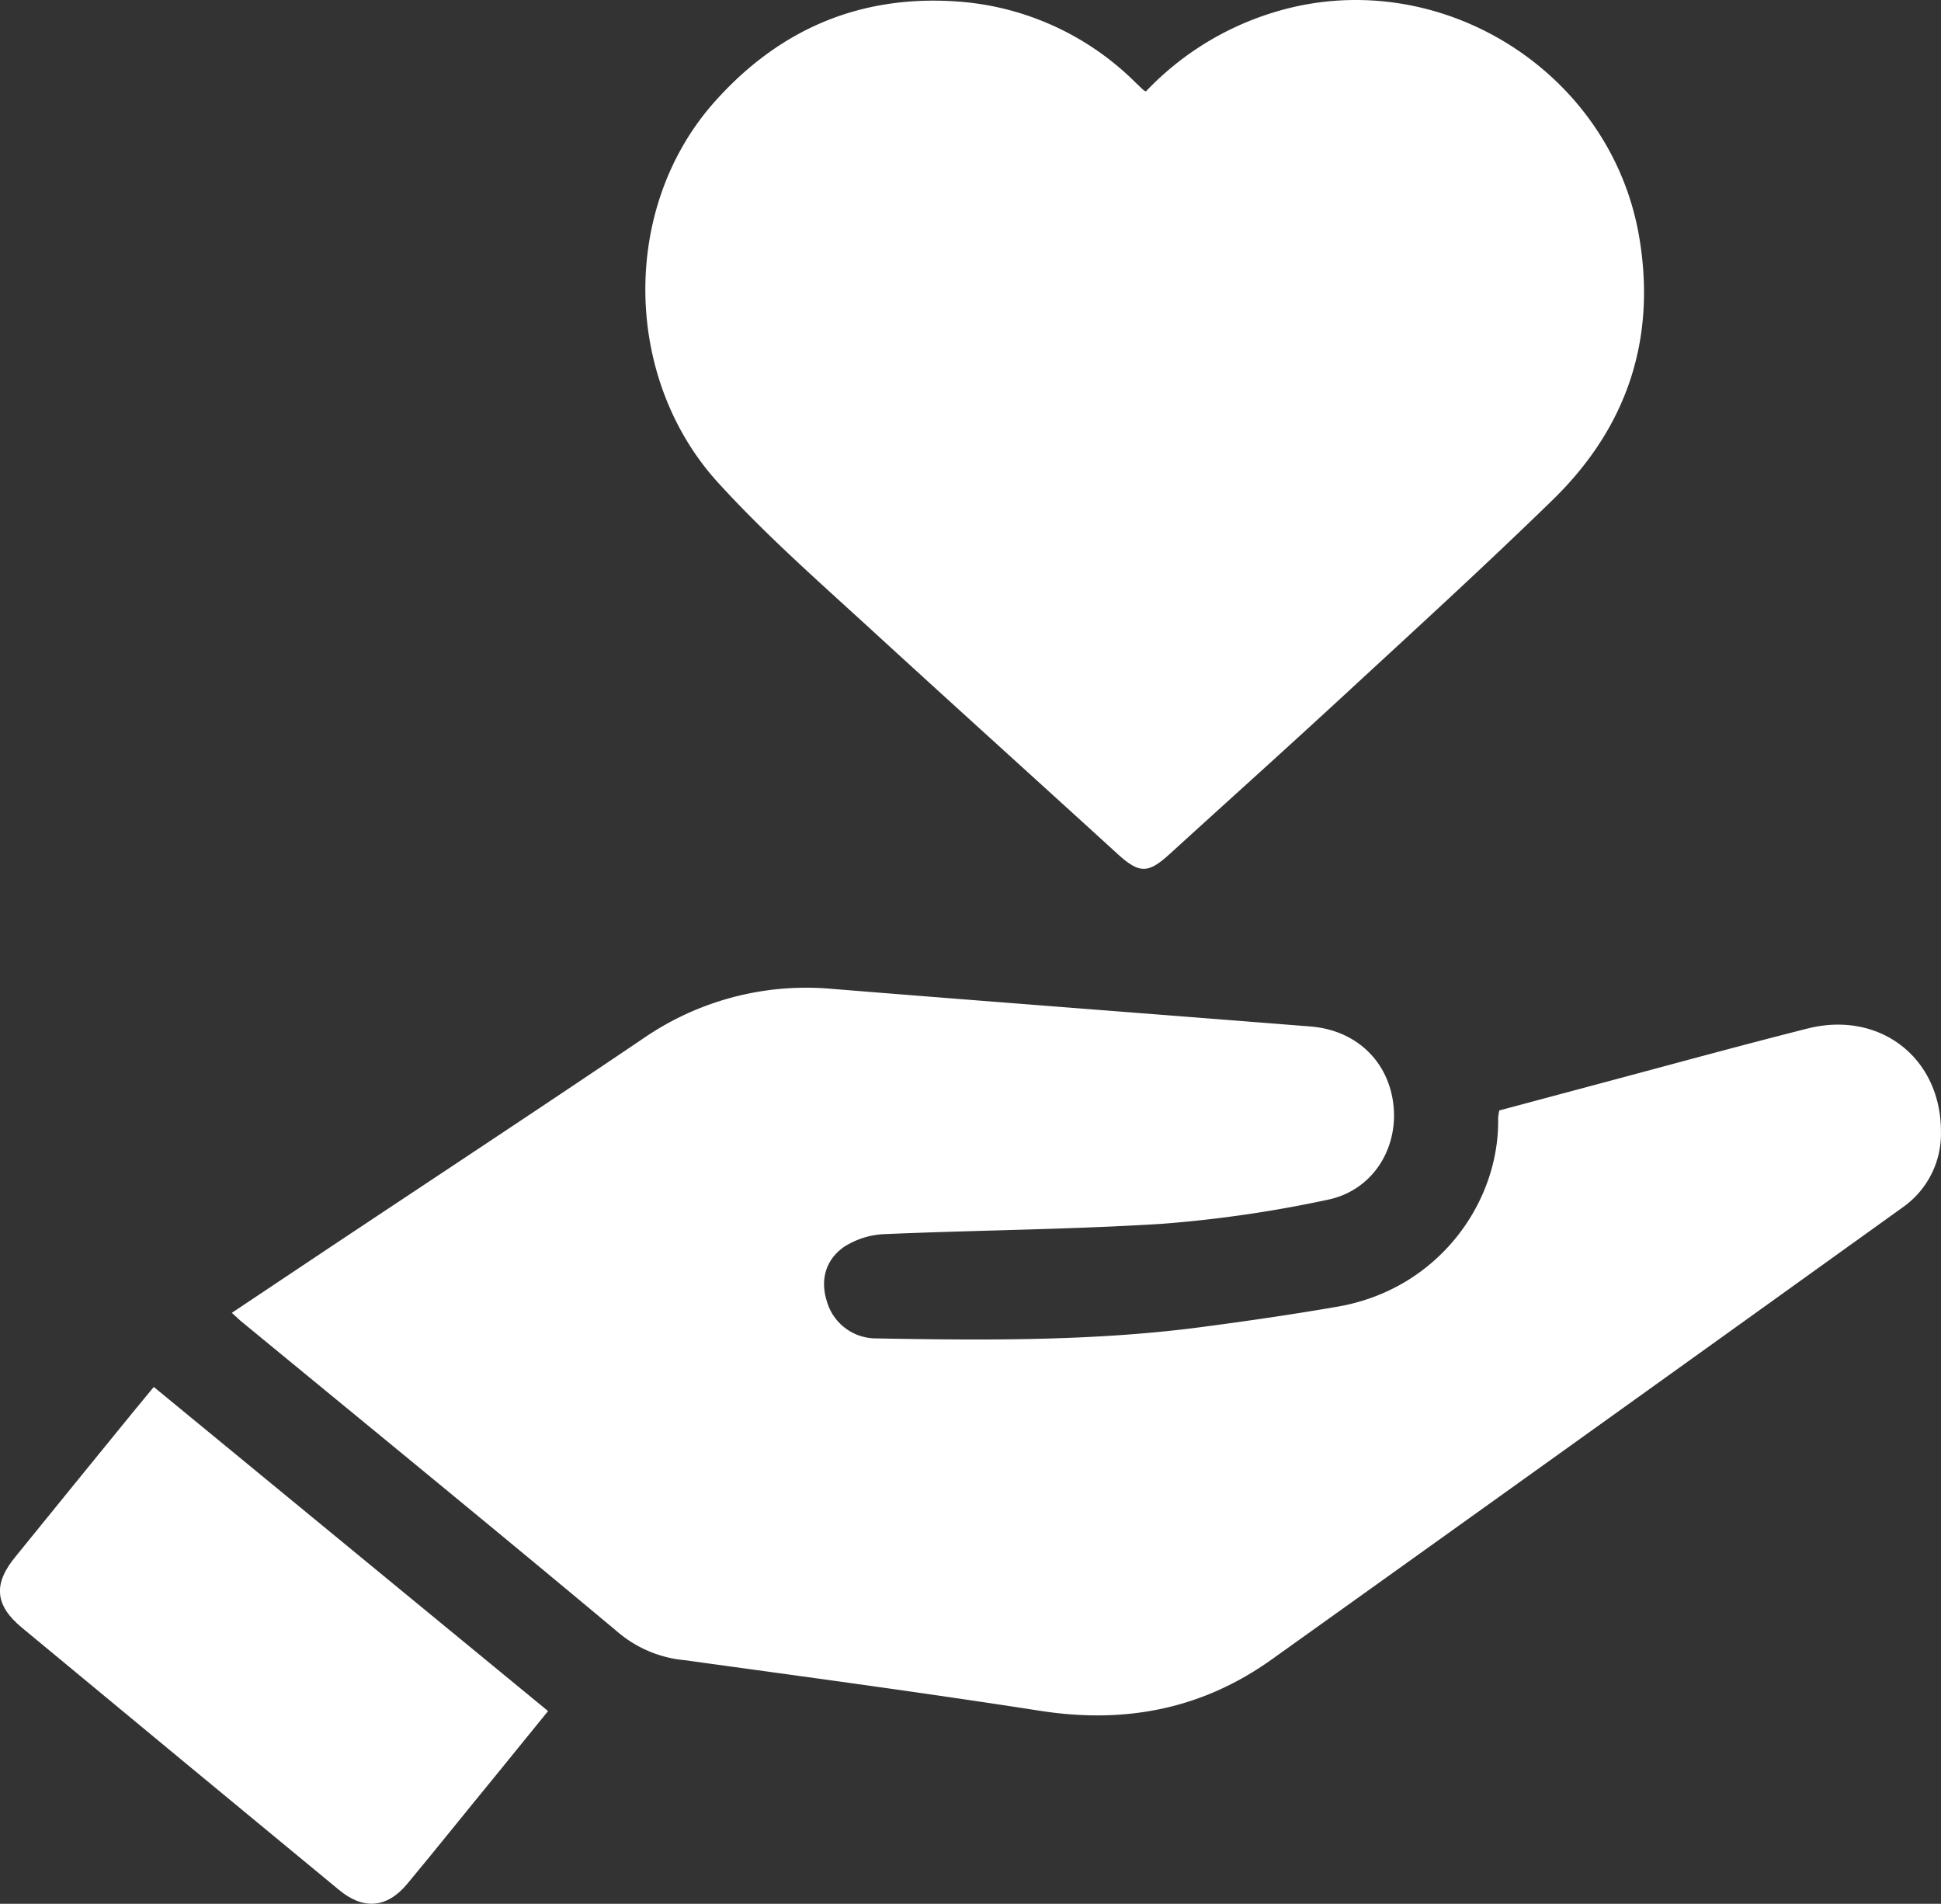
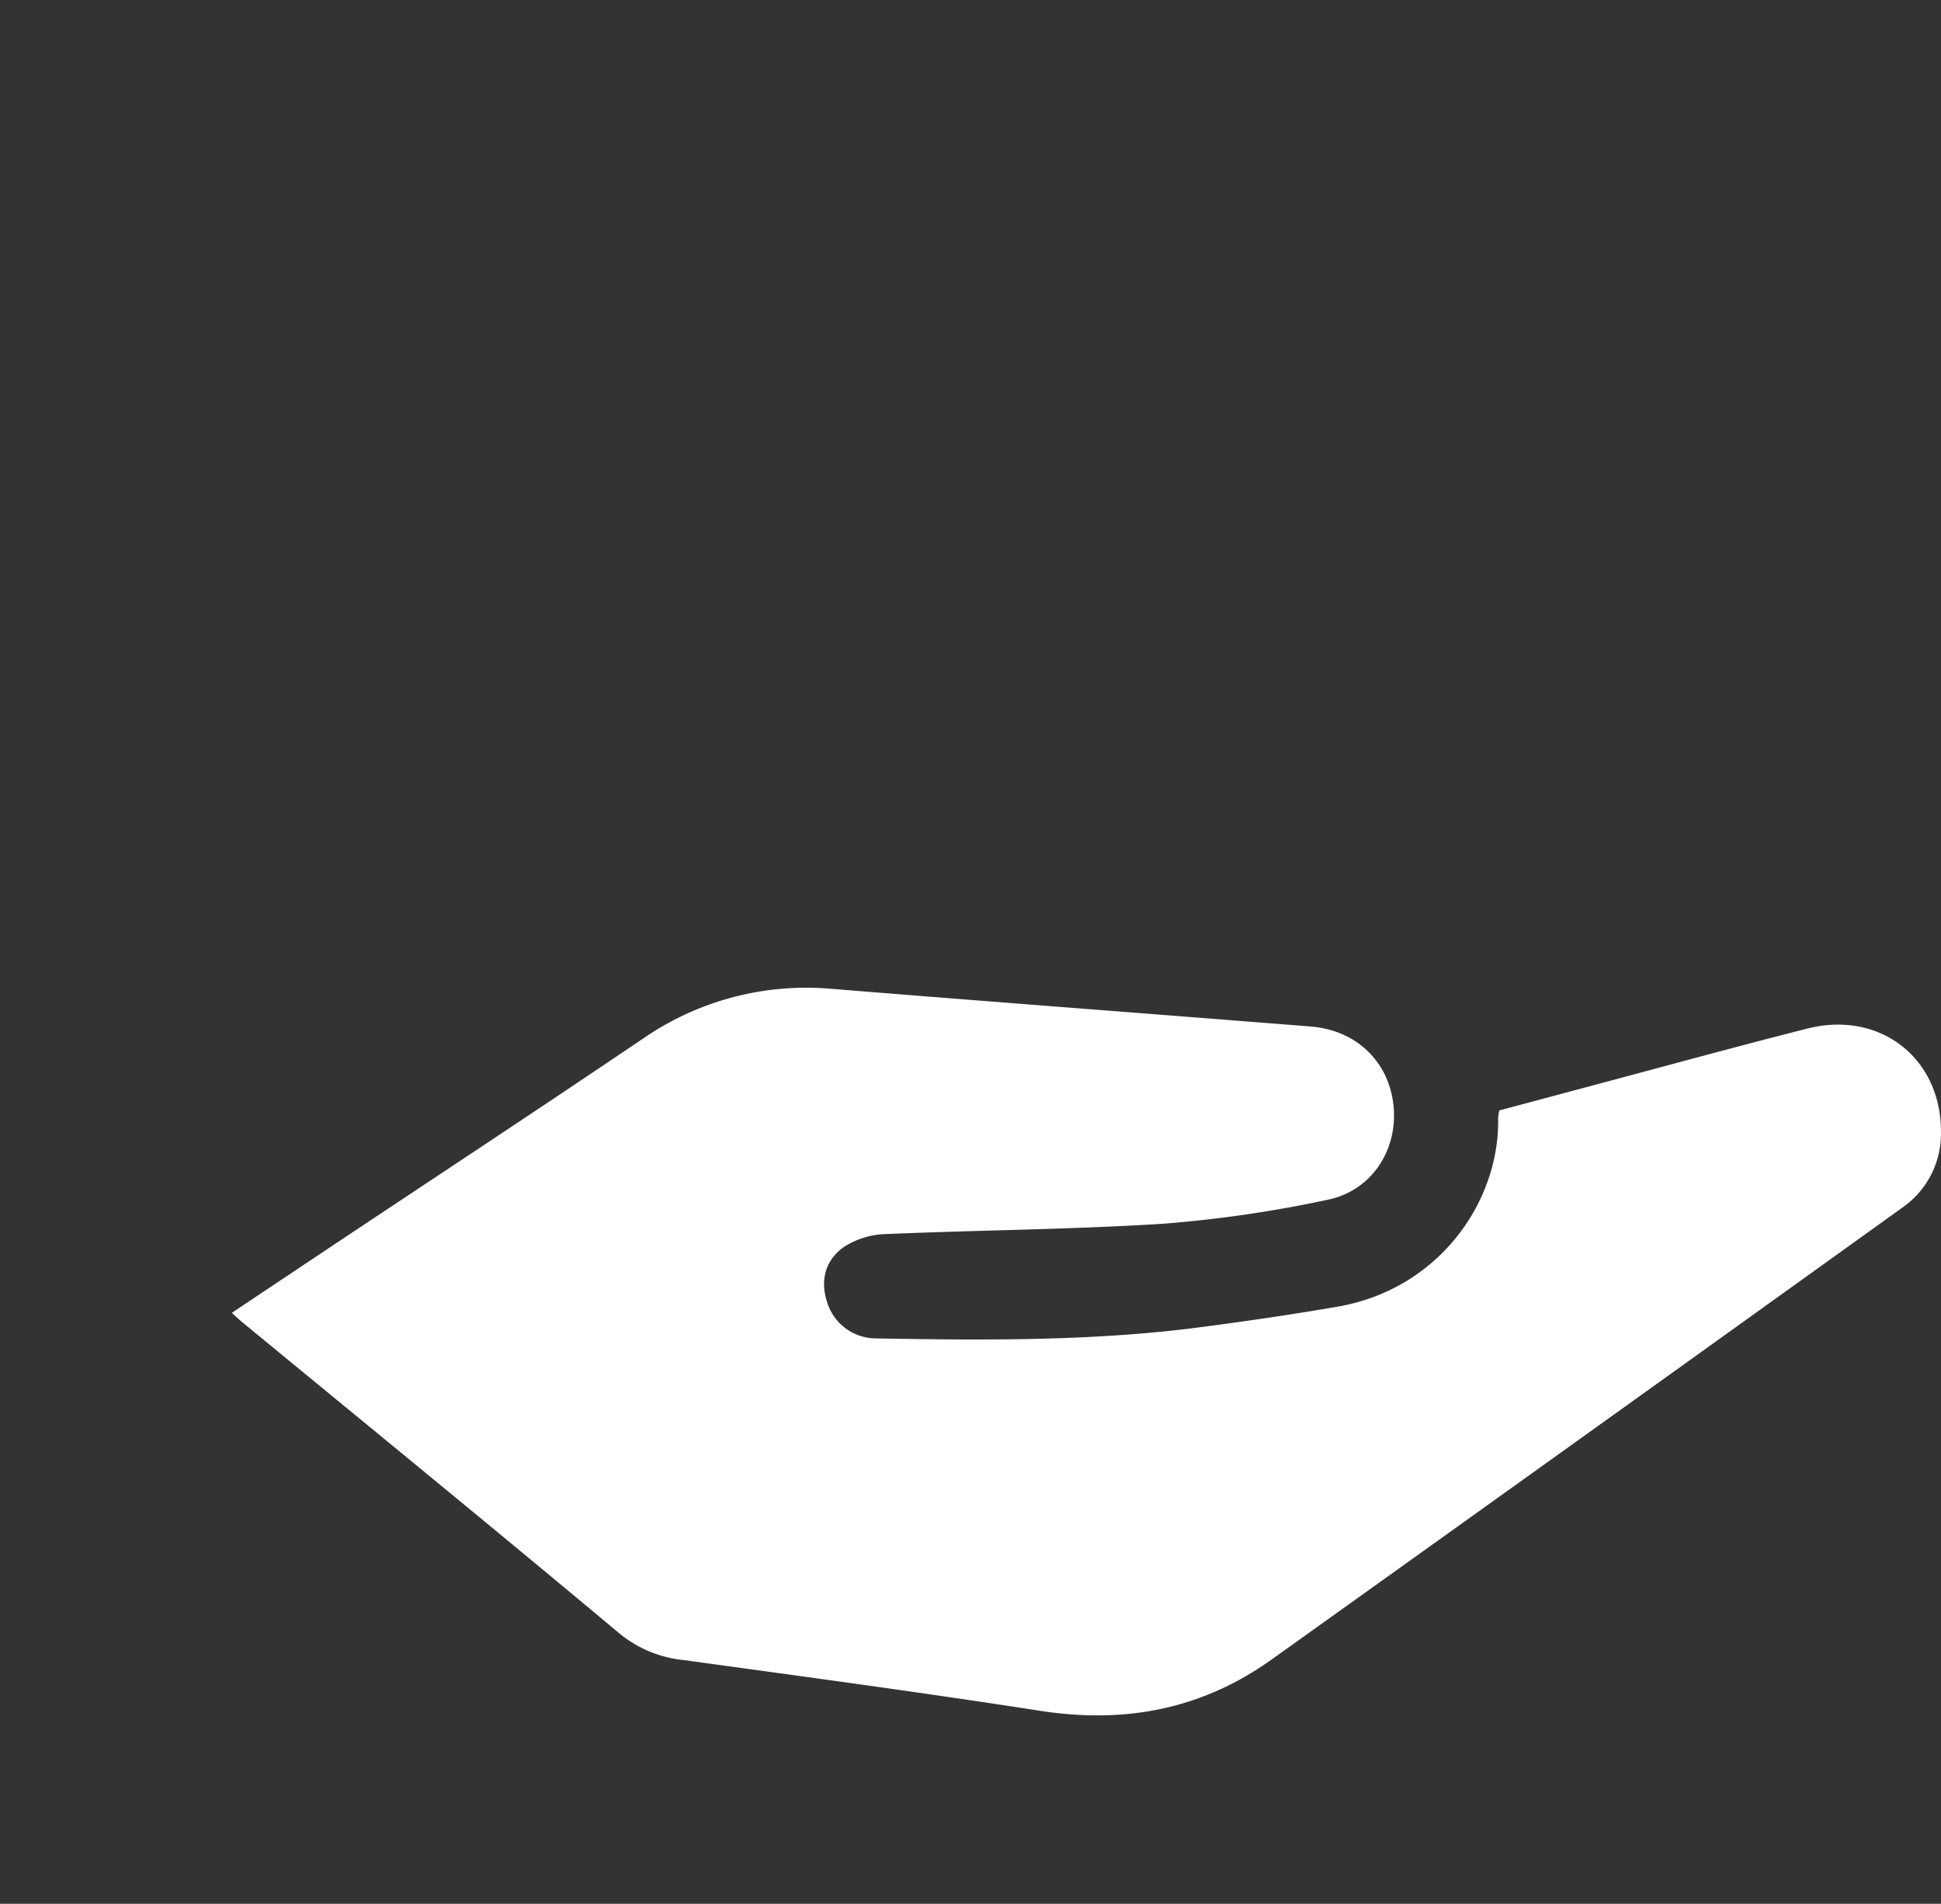
<svg xmlns="http://www.w3.org/2000/svg" viewBox="0 0 338.01 331.48">
  <rect x="0" y="0" width="338.01" height="331.48" fill="#333333" stroke="none" />
  <title>Built to Fit Your Needs</title>
  <g id="Layer_2" data-name="Layer 2">
    <g id="Isolation_Mode" data-name="Isolation Mode">
      <path d="M40.37,228.59,57,217.49c18.31-12.19,36.69-24.29,54.92-36.61A50,50,0,0,1,145,172.19c27.73,2.24,55.48,4.34,83.22,6.54,8.06.64,13.76,6.22,14.47,14,.68,7.55-3.82,14.6-11.5,16.17a215.4,215.4,0,0,1-28.88,4.19c-16,1-32.12,1.1-48.18,1.79a14.07,14.07,0,0,0-7.2,2.26c-3.08,2.18-4.14,5.61-2.95,9.4a8.91,8.91,0,0,0,8.5,6.5c19.3.34,38.59.51,57.77-2.11,7.56-1,15.12-2.11,22.64-3.41,17.52-3,28.31-18.13,28-32.91a10.79,10.79,0,0,1,.2-1.26l17.23-4.61c12.12-3.23,24.22-6.56,36.39-9.64C327.29,175.89,338,184.15,338,197a15.65,15.65,0,0,1-6.67,13.23q-54.82,39.38-109.76,78.63c-12.28,8.81-25.76,11.33-40.58,9-20.55-3.19-41.16-5.95-61.75-8.79a20.94,20.94,0,0,1-11.36-4.65c-21.81-18.24-43.84-36.22-65.8-54.29C41.64,229.77,41.22,229.35,40.37,228.59Z" style="fill:#fff" />
-       <path d="M95.44,297.93,86.12,309.4C81,315.63,76,321.91,70.87,328.07c-3.51,4.19-7.62,4.5-11.83,1Q31.4,306.27,3.78,283.38c-4.72-3.92-5-7.65-1-12.44Q13,258.34,23.3,245.71c1.07-1.31,2.15-2.61,3.48-4.22Z" style="fill:#fff" />
-       <path d="M199.55,15.92A51.32,51.32,0,0,1,221.72,2.18c28.43-8.8,58.94,10,63.78,39.35,2.93,17.78-2.29,33-15.08,45.48-11.88,11.57-24.14,22.76-36.32,34-10.08,9.31-20.29,18.47-30.43,27.71-3.8,3.46-5.29,3.4-9.16-.13-14.55-13.28-29.18-26.47-43.69-39.78-8.75-8-17.64-15.86-25.67-24.66C108.5,66,108,36.18,124.44,17.73,135.52,5.29,149.37-.79,166.08.22a48.77,48.77,0,0,1,31.61,14.1l1.44,1.37A3.38,3.38,0,0,0,199.55,15.92Z" style="fill:#fff" />
    </g>
  </g>
</svg>